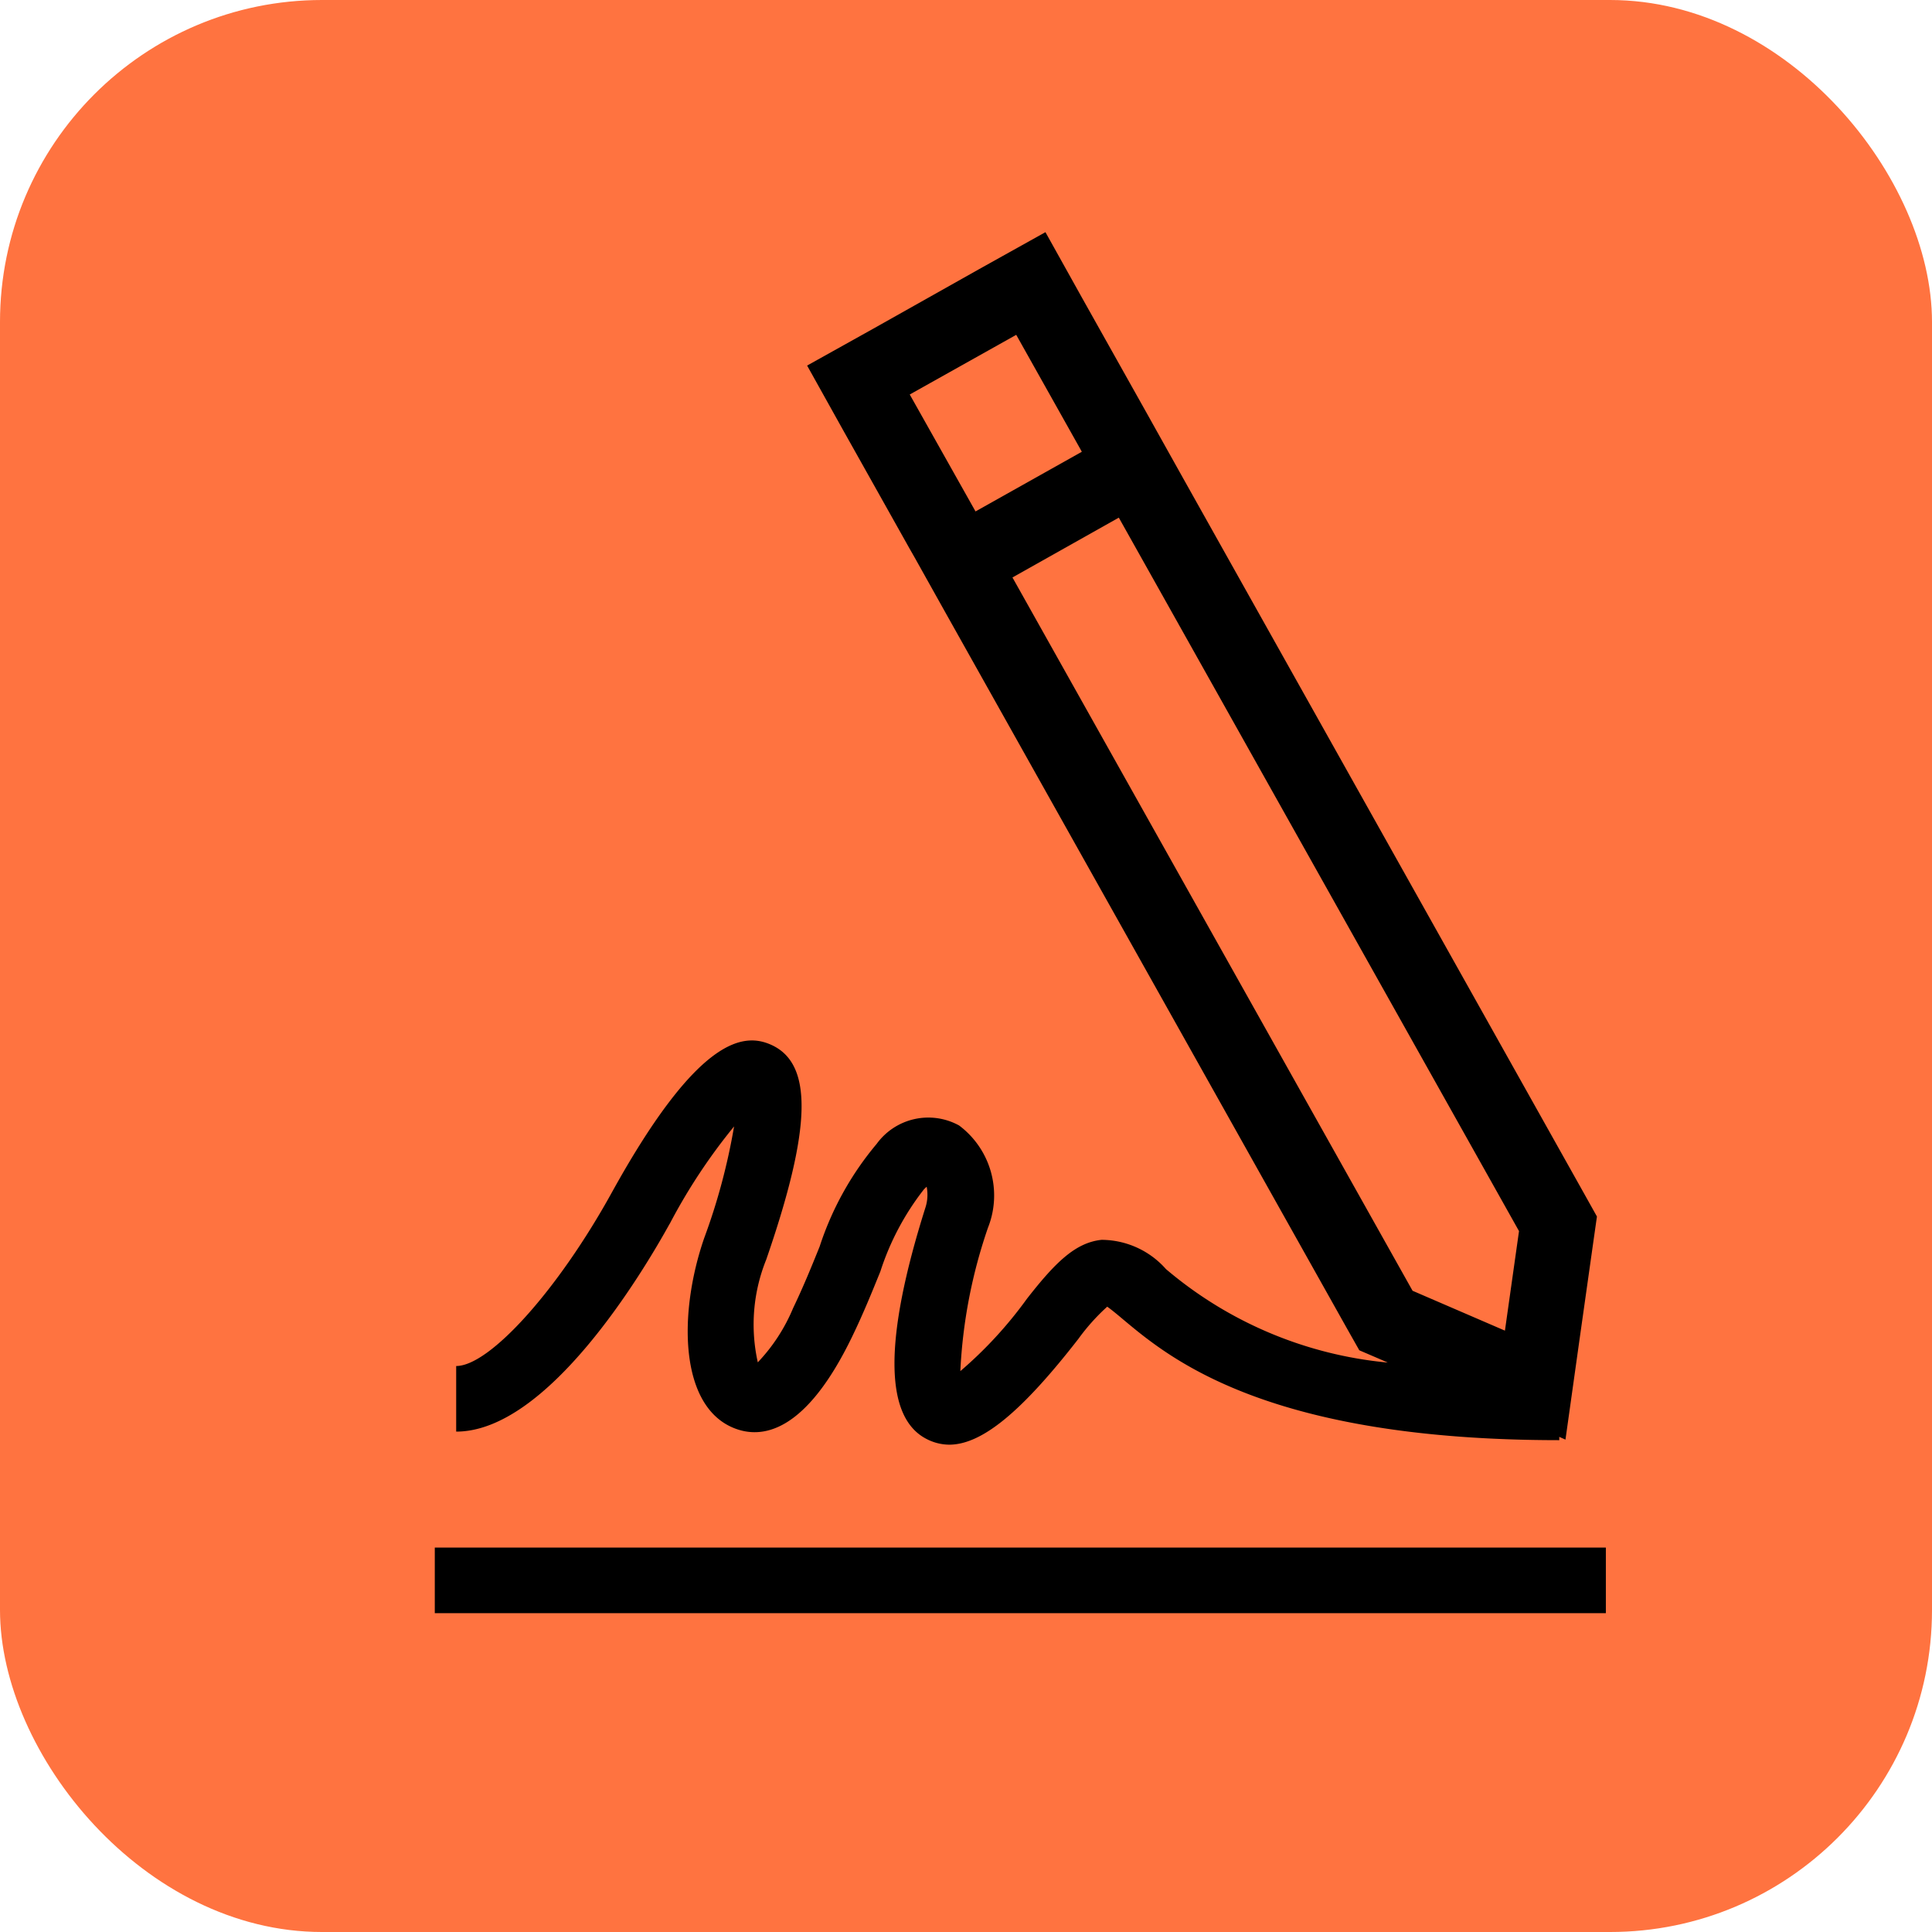
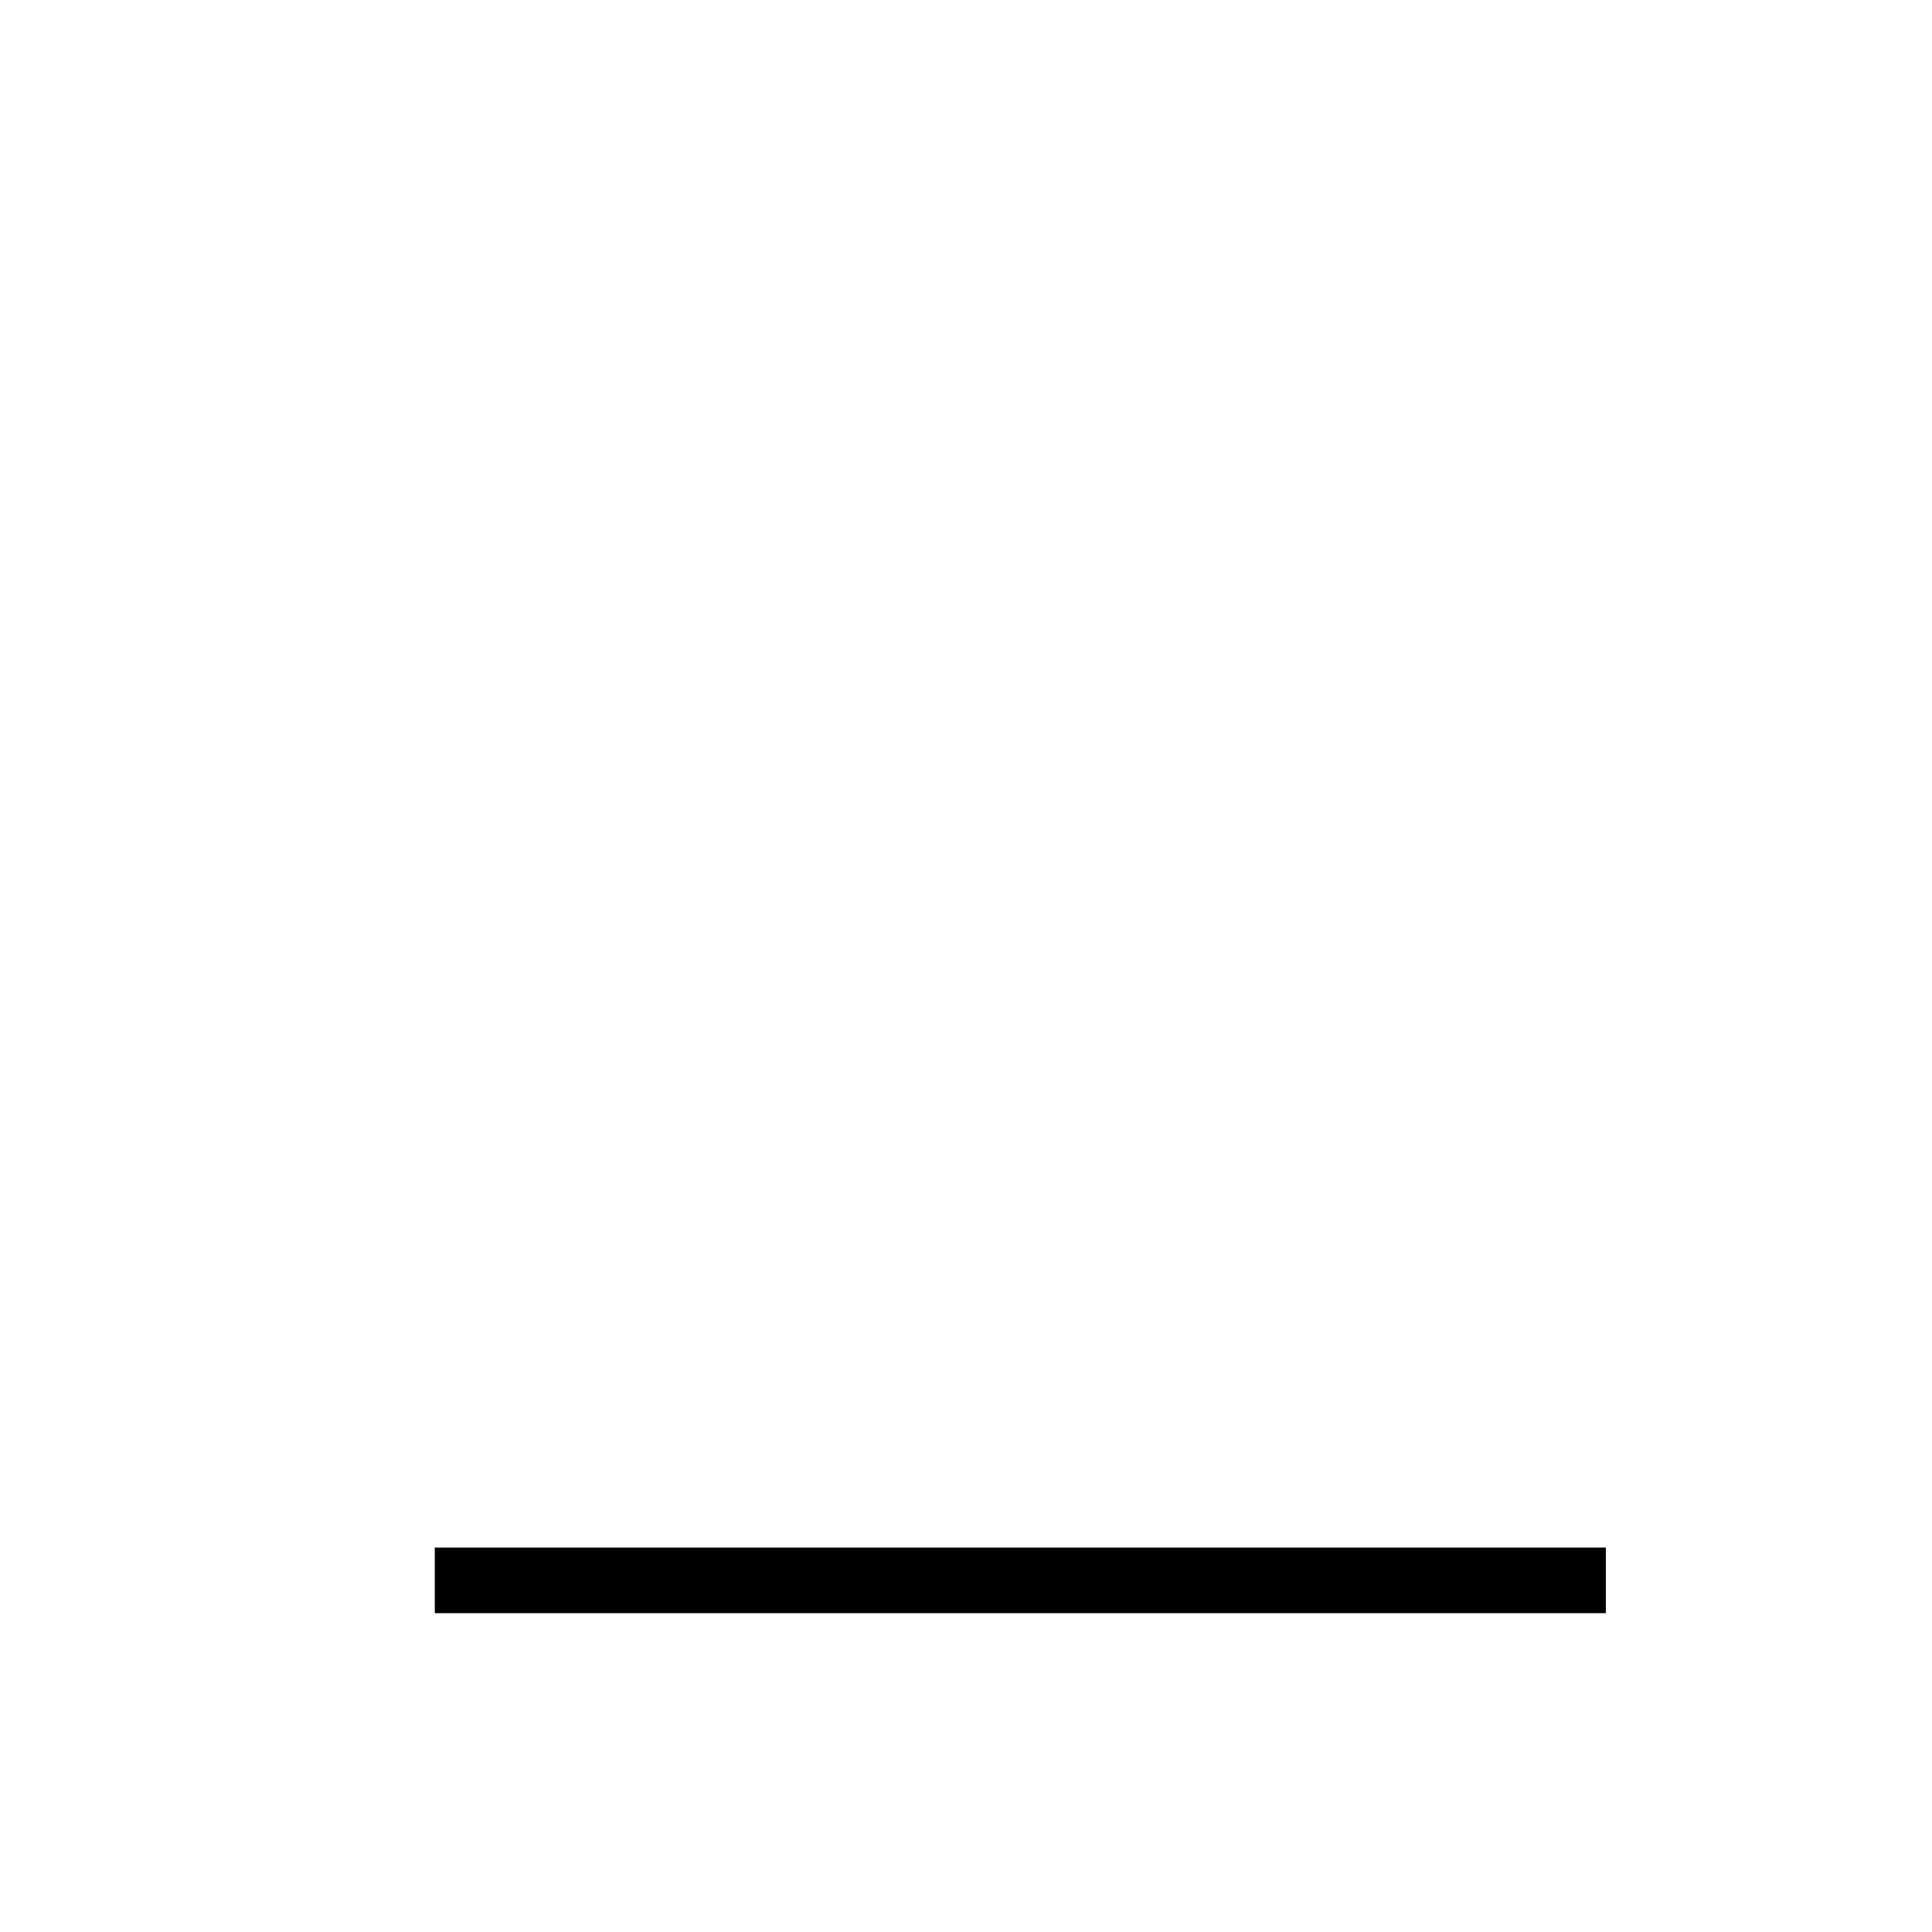
<svg xmlns="http://www.w3.org/2000/svg" id="Group_5871" data-name="Group 5871" width="42" height="42" viewBox="0 0 42 42">
-   <rect id="Rectangle_2121" data-name="Rectangle 2121" width="42" height="42" rx="7" fill="#ff7340" />
  <g id="Group_5228" data-name="Group 5228" transform="translate(9.452 5.046)">
    <rect id="Rectangle_2122" data-name="Rectangle 2122" width="25.458" height="1.426" transform="translate(0 28.597)" />
-     <path id="Path_12537" data-name="Path 12537" d="M37.681,38.371a12.489,12.489,0,0,1,1.4-2.119,13.468,13.468,0,0,1-.651,2.431c-.564,1.639-.534,3.638.636,4.121.615.255,1.567.117,2.581-1.981.249-.513.444-1,.615-1.42a5.757,5.757,0,0,1,.946-1.783c.021-.021.042-.042.06-.057a.91.91,0,0,1-.03.462c-.9,2.852-.892,4.539.018,5.016a1.086,1.086,0,0,0,.5.129c.714,0,1.579-.717,2.81-2.3a4.5,4.5,0,0,1,.627-.7c.09.063.231.18.348.279,1.018.852,3.14,2.623,9.479,2.623V43l.135.06.3-2.137.306-2.164.078-.549-.27-.483L48.844,22.162l-.468-.837-.3-.537-1.426-2.542-.8-1.435-1.435.8-2.311,1.3-1.435.8.8,1.435,1.426,2.542.108.189.663,1.186L52.4,40.635l.273.483.51.219.108.048a8.7,8.7,0,0,1-4.821-2.032,1.876,1.876,0,0,0-1.4-.636c-.573.06-1.012.5-1.621,1.279A8.981,8.981,0,0,1,44,41.571a11.184,11.184,0,0,1,.6-3.116,1.9,1.9,0,0,0-.627-2.224,1.388,1.388,0,0,0-1.792.4,6.684,6.684,0,0,0-1.24,2.233c-.171.423-.348.861-.576,1.336a3.861,3.861,0,0,1-.768,1.18,3.769,3.769,0,0,1,.183-2.233c.991-2.867,1.021-4.262.105-4.671-.579-.258-1.57-.207-3.455,3.2C35.261,39.8,33.769,41.46,33.04,41.46v1.426c1.99,0,4.055-3.458,4.641-4.518Zm7.534-19.328,1.393,2.482h0l.033.06-.492.276-1.819,1.021L42.9,20.34Zm-.081,5.274h0l2.311-1.3,8.7,15.51-.306,2.164-2.008-.867-8.7-15.51Z" transform="translate(-32.575 -16.81)" />
  </g>
</svg>